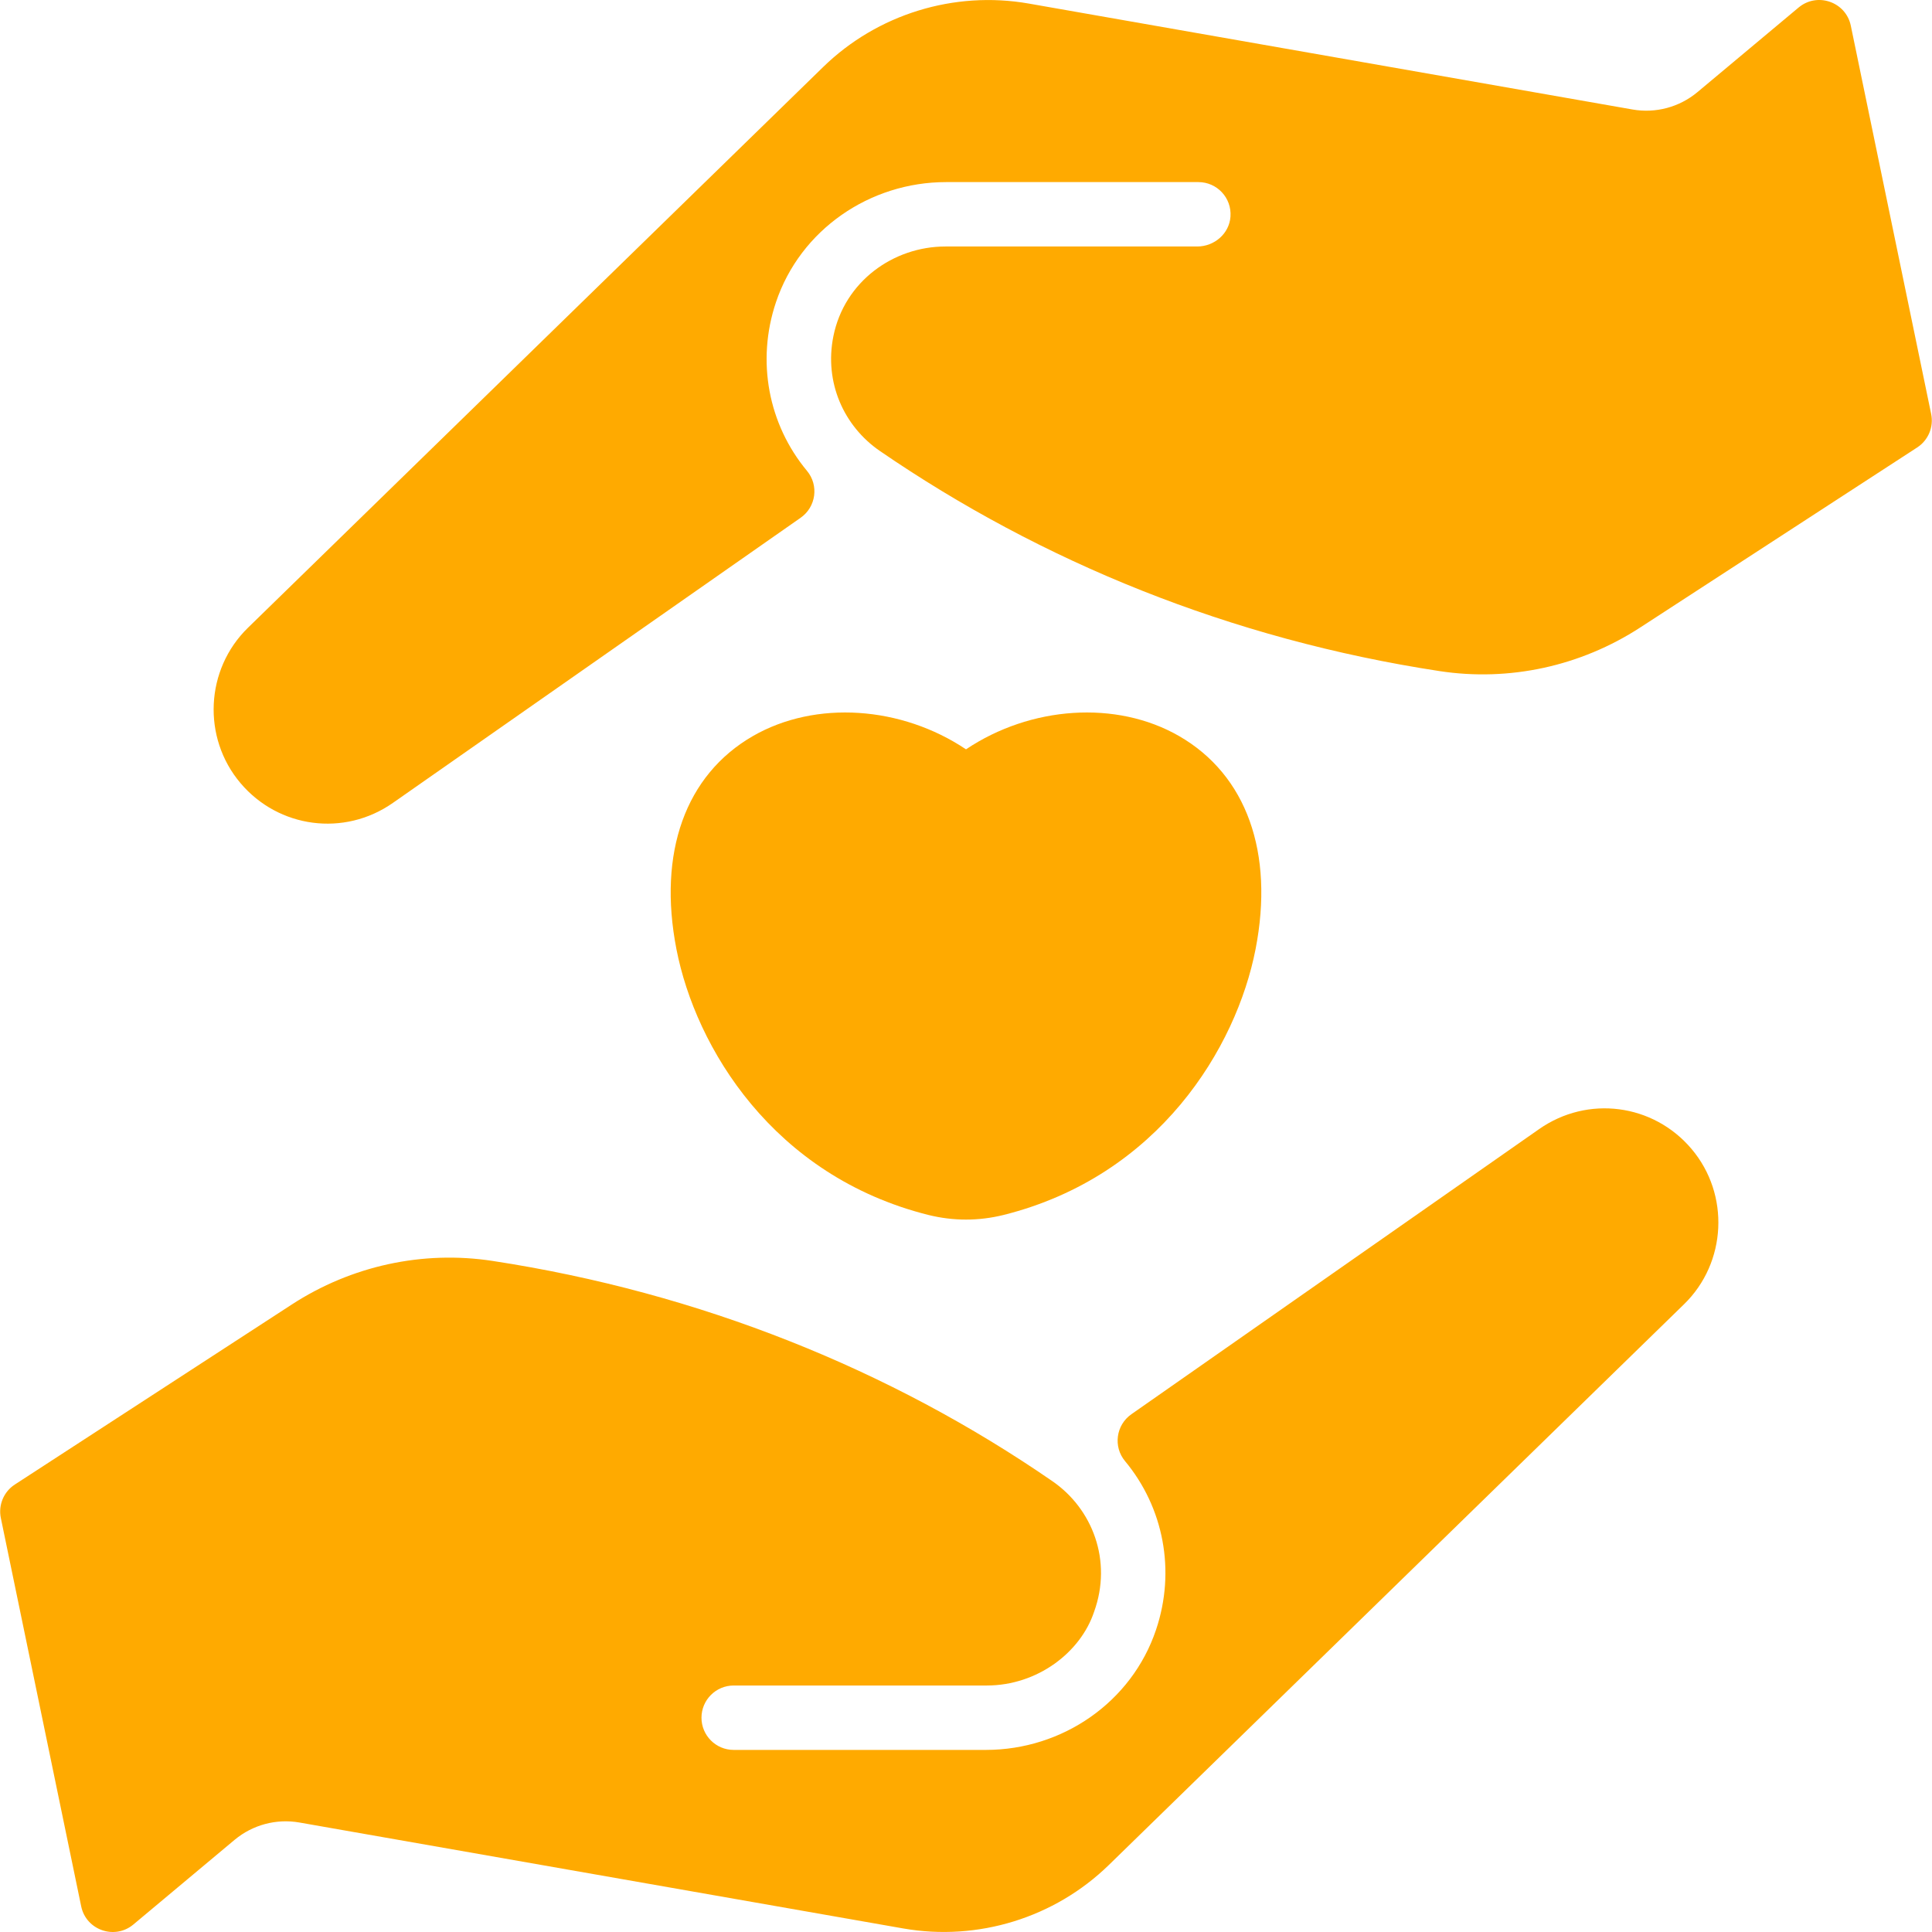
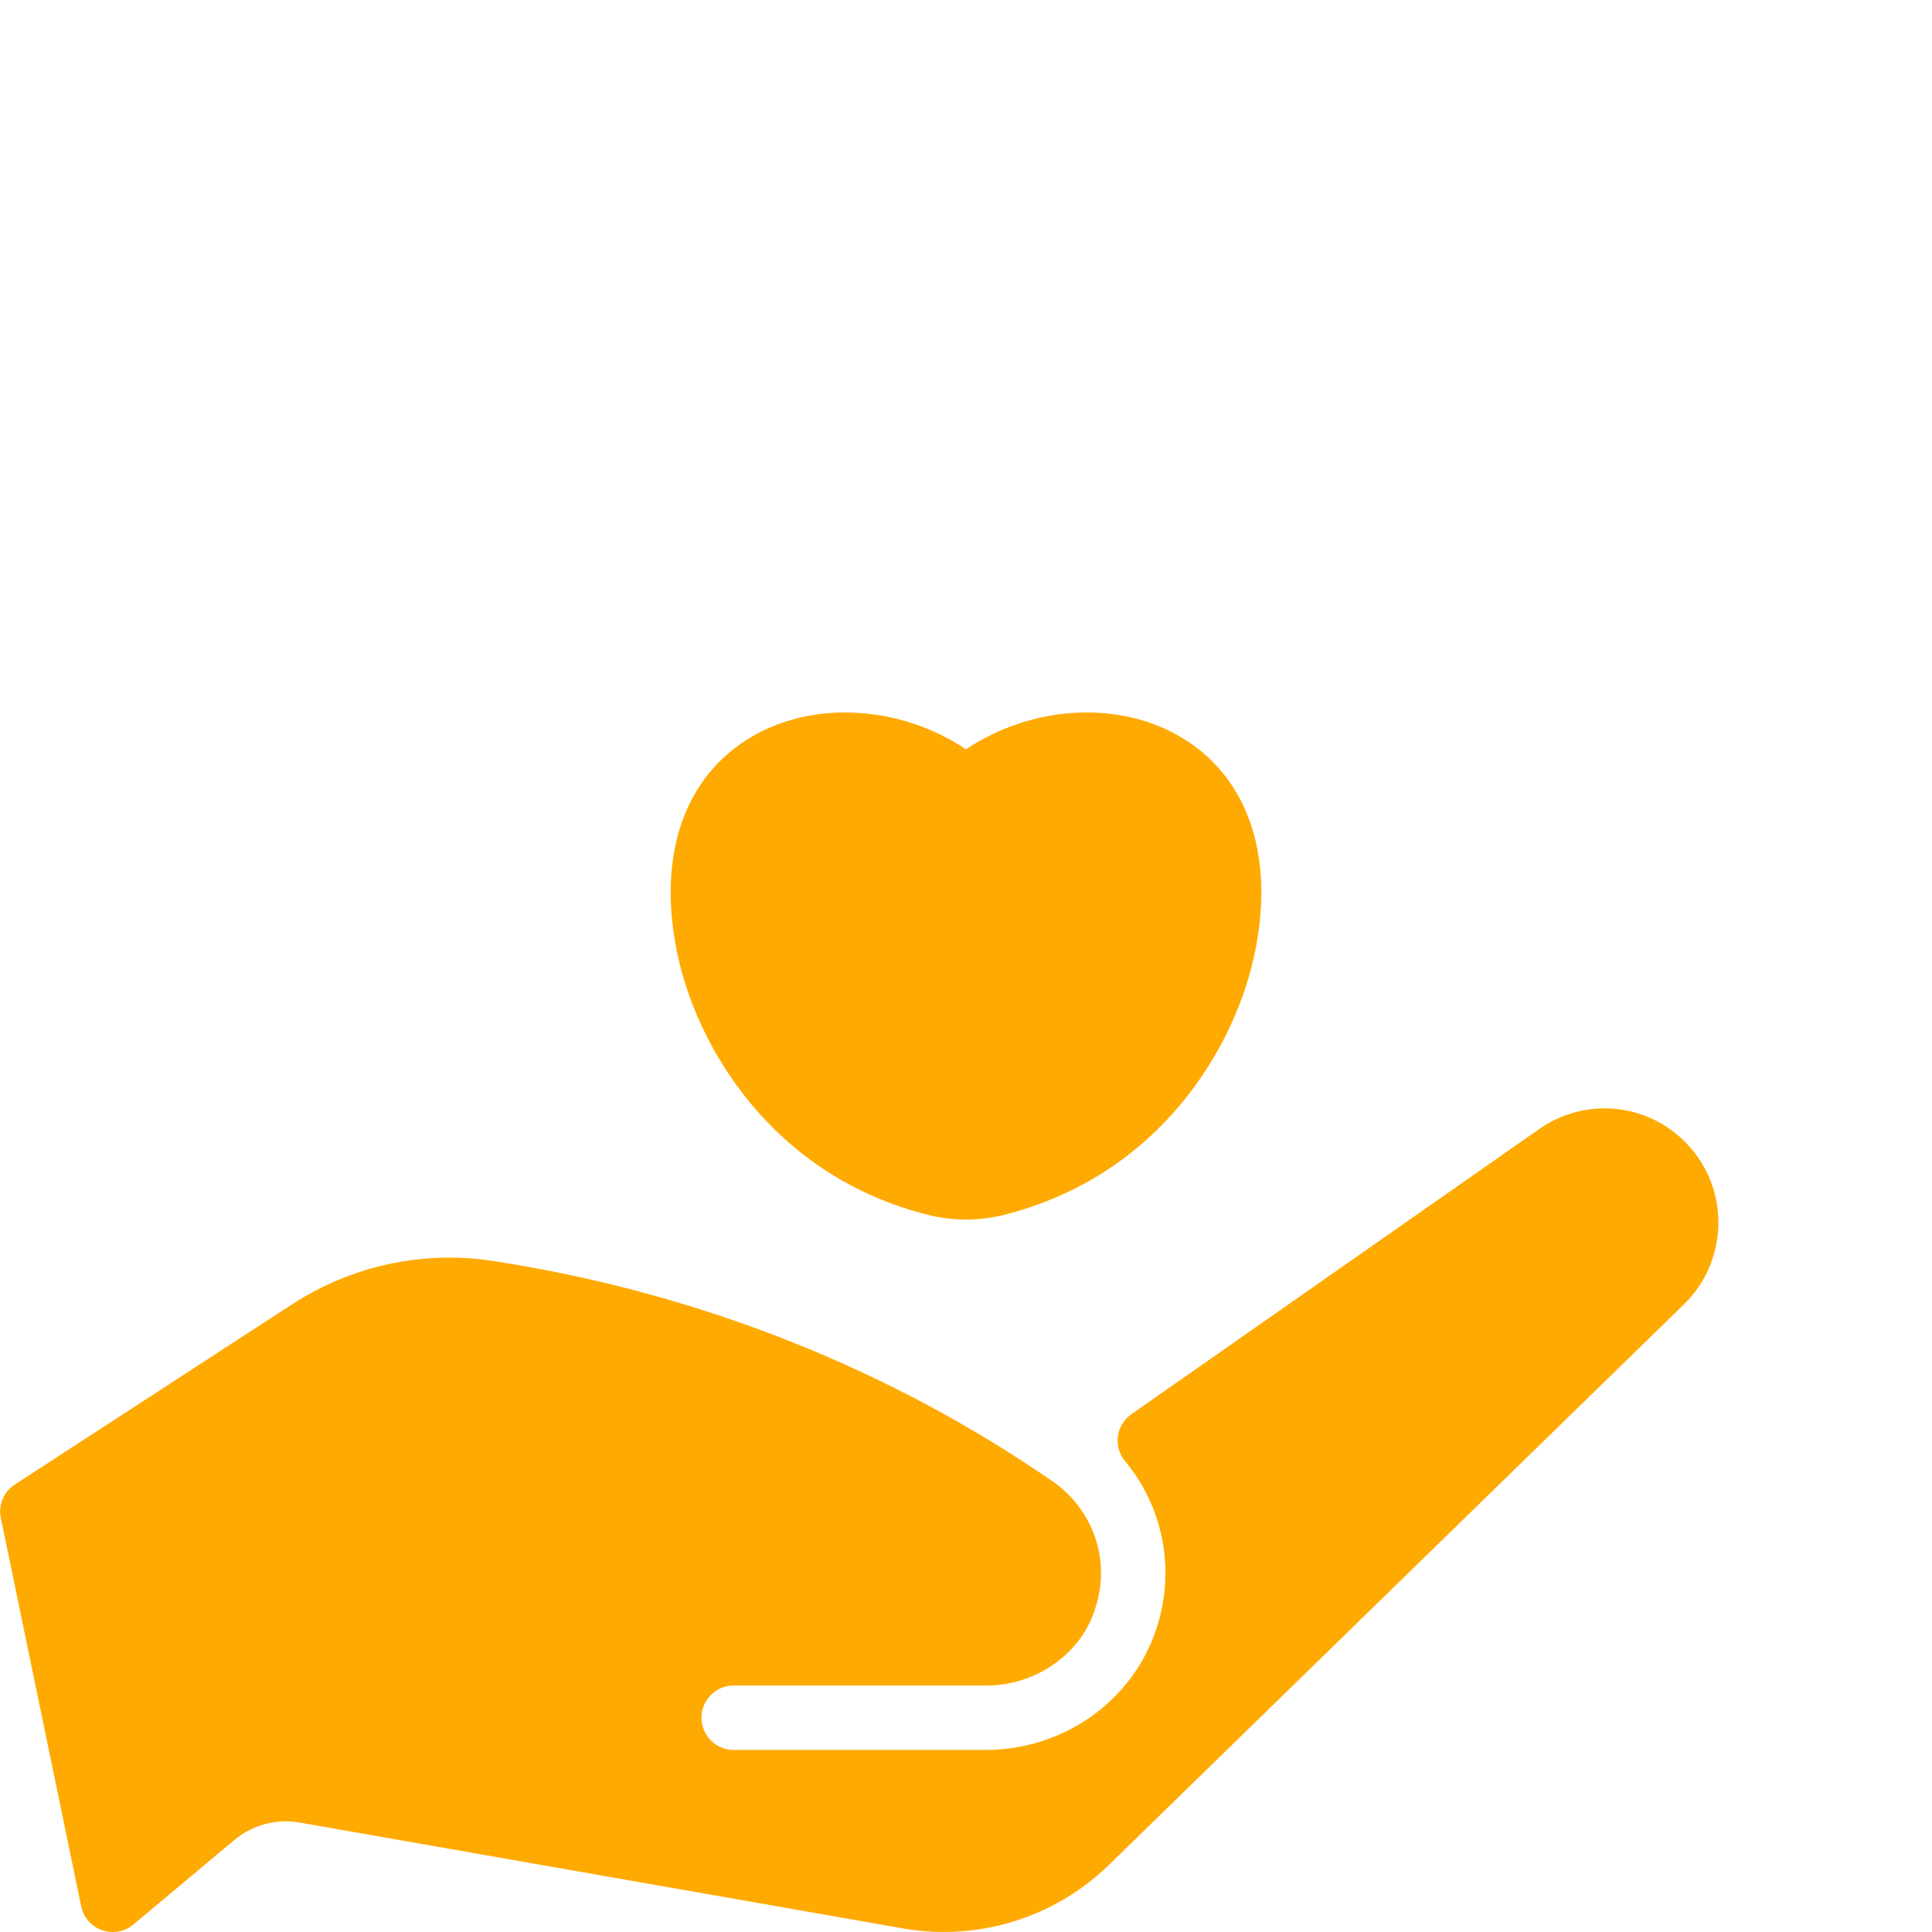
<svg xmlns="http://www.w3.org/2000/svg" width="512" height="512" x="0" y="0" viewBox="0 0 480.001 480.001" style="enable-background:new 0 0 512 512" xml:space="preserve" class="">
  <g>
    <g>
-       <path d="m311.94 235.831c-4.76 24.41-24.01 56.35-62.59 66.02-6.171 1.533-12.526 1.533-18.7 0-38.58-9.67-57.83-41.61-62.59-66.02-4.68-24.01 2.25-43.31 19-52.96 15.62-8.99 36.93-7.43 52.94 3.3 16.01-10.73 37.32-12.29 52.94-3.3 16.75 9.65 23.681 28.95 19 52.96z" fill="#ffaa00" data-original="#000000" style="" />
-       <path d="m476.321 111.171-68.8 44.72c-14.83 9.64-32.54 13.49-49.88 10.84-51.923-7.929-98.926-27.178-139.01-54.67-9.028-6.186-13.878-17.11-11.58-28.52 2.742-13.617 14.922-22.3 27.83-22.3h62.567c4.244 0 7.965-3.184 8.262-7.418.33-4.694-3.363-8.582-7.98-8.582h-62.67c-18.98 0-36.22 11.84-42.27 29.84-4.921 14.644-1.89 30.365 7.711 41.91 2.985 3.589 2.245 8.967-1.581 11.642l-101.31 70.848c-12.11 8.472-28.399 6.264-37.86-4.92-9.57-11.31-8.75-28.26 1.85-38.59l142.91-139.32c13.46-13.12 32.55-19.01 51.07-15.77l150.01 26.32c5.75 1.01 11.62-.56 16.11-4.29l25.17-21.05c4.637-3.864 11.738-1.399 12.96 4.52l19.96 96.46c.67 3.23-.709 6.54-3.469 8.33z" fill="#ffaa00" data-original="#000000" style="" />
+       <path d="m311.94 235.831c-4.76 24.41-24.01 56.35-62.59 66.02-6.171 1.533-12.526 1.533-18.7 0-38.58-9.67-57.83-41.61-62.59-66.02-4.68-24.01 2.25-43.31 19-52.96 15.62-8.99 36.93-7.43 52.94 3.3 16.01-10.73 37.32-12.29 52.94-3.3 16.75 9.65 23.681 28.95 19 52.96" fill="#ffaa00" data-original="#000000" style="" />
      <path d="m418.4 324.031-142.91 139.32c-13.46 13.12-32.55 19.01-51.07 15.77l-150.01-26.32c-5.75-1.01-11.62.56-16.11 4.29l-25.17 21.05c-4.605 3.848-11.732 1.427-12.96-4.52l-19.96-96.46c-.67-3.23.71-6.54 3.47-8.33l68.8-44.72c14.83-9.64 32.55-13.49 49.88-10.84 51.511 7.866 98.978 27.062 139.02 54.67 10.034 6.857 15.048 19.826 10.43 32.54-3.339 10.008-14.014 18.28-26.68 18.28h-62.85c-4.42 0-8 3.59-8 8 0 4.411 3.571 8 8 8h62.67c18.98 0 36.21-11.84 42.26-29.84 4.938-14.661 1.888-30.382-7.704-41.916-2.985-3.589-2.244-8.967 1.581-11.642l101.303-70.842c12.07-8.44 28.35-6.32 37.86 4.92 9.571 11.31 8.75 28.26-1.85 38.59z" fill="#ffaa00" data-original="#000000" style="" />
    </g>
  </g>
</svg>